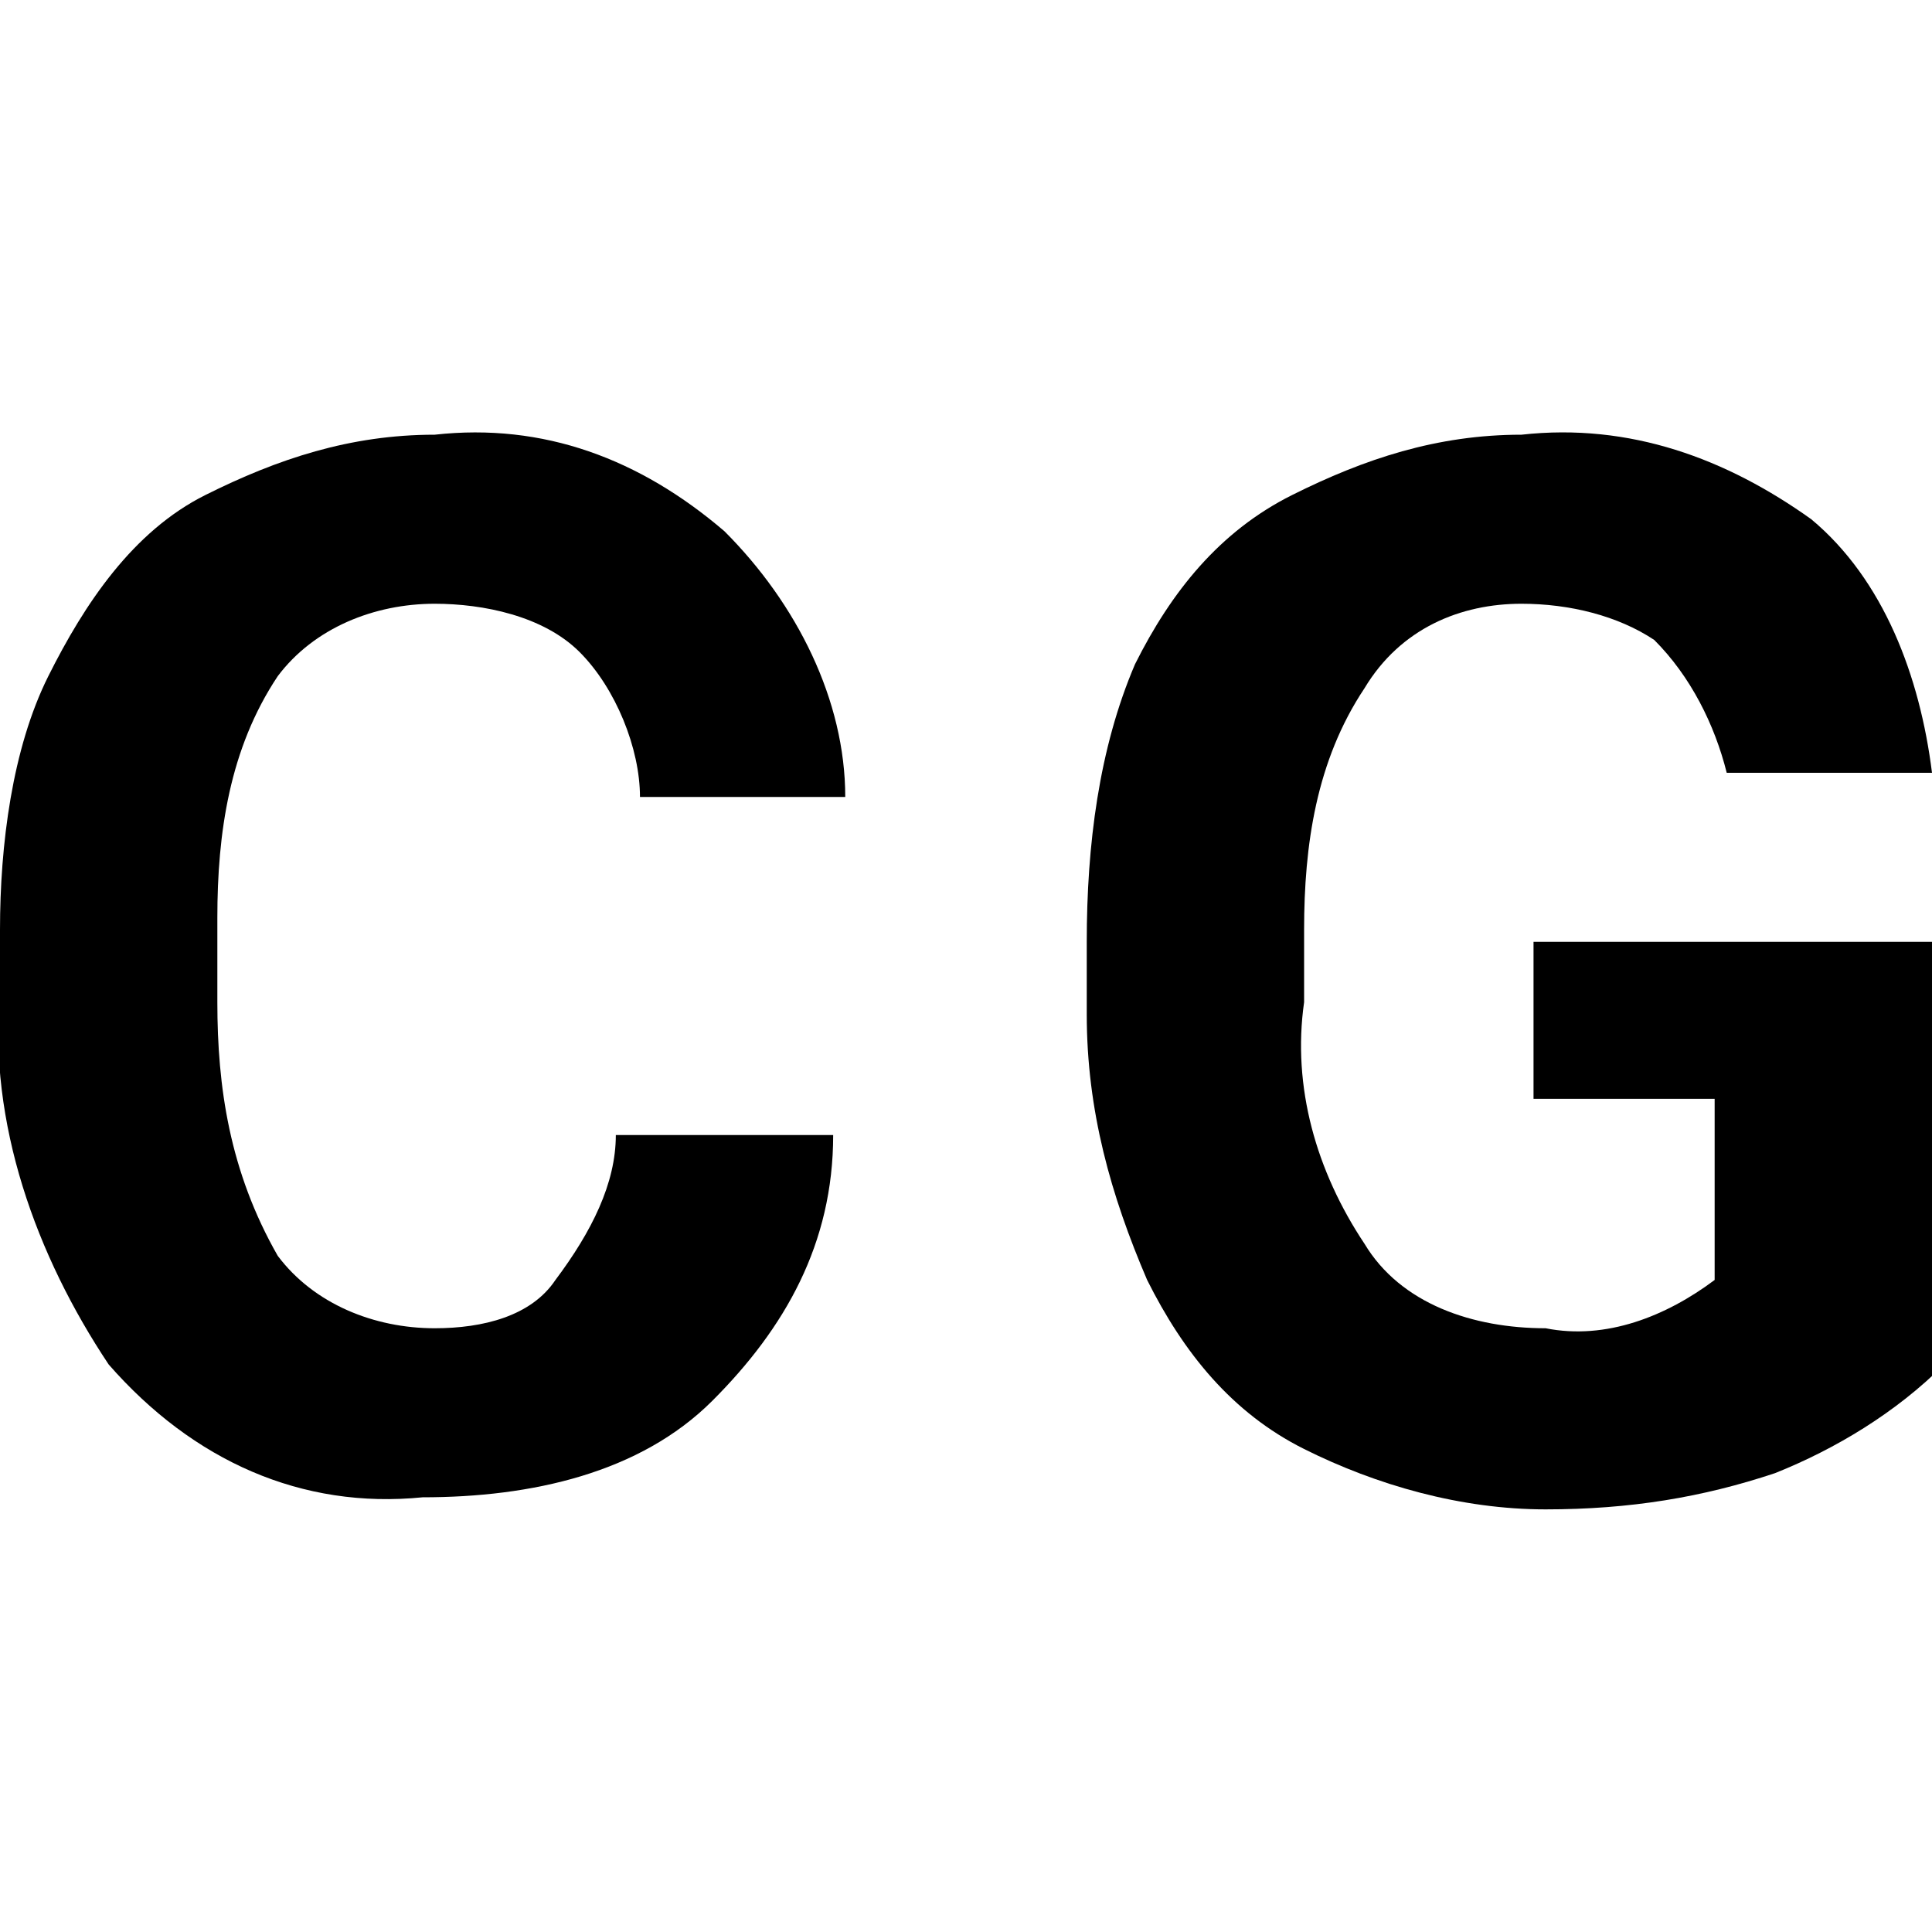
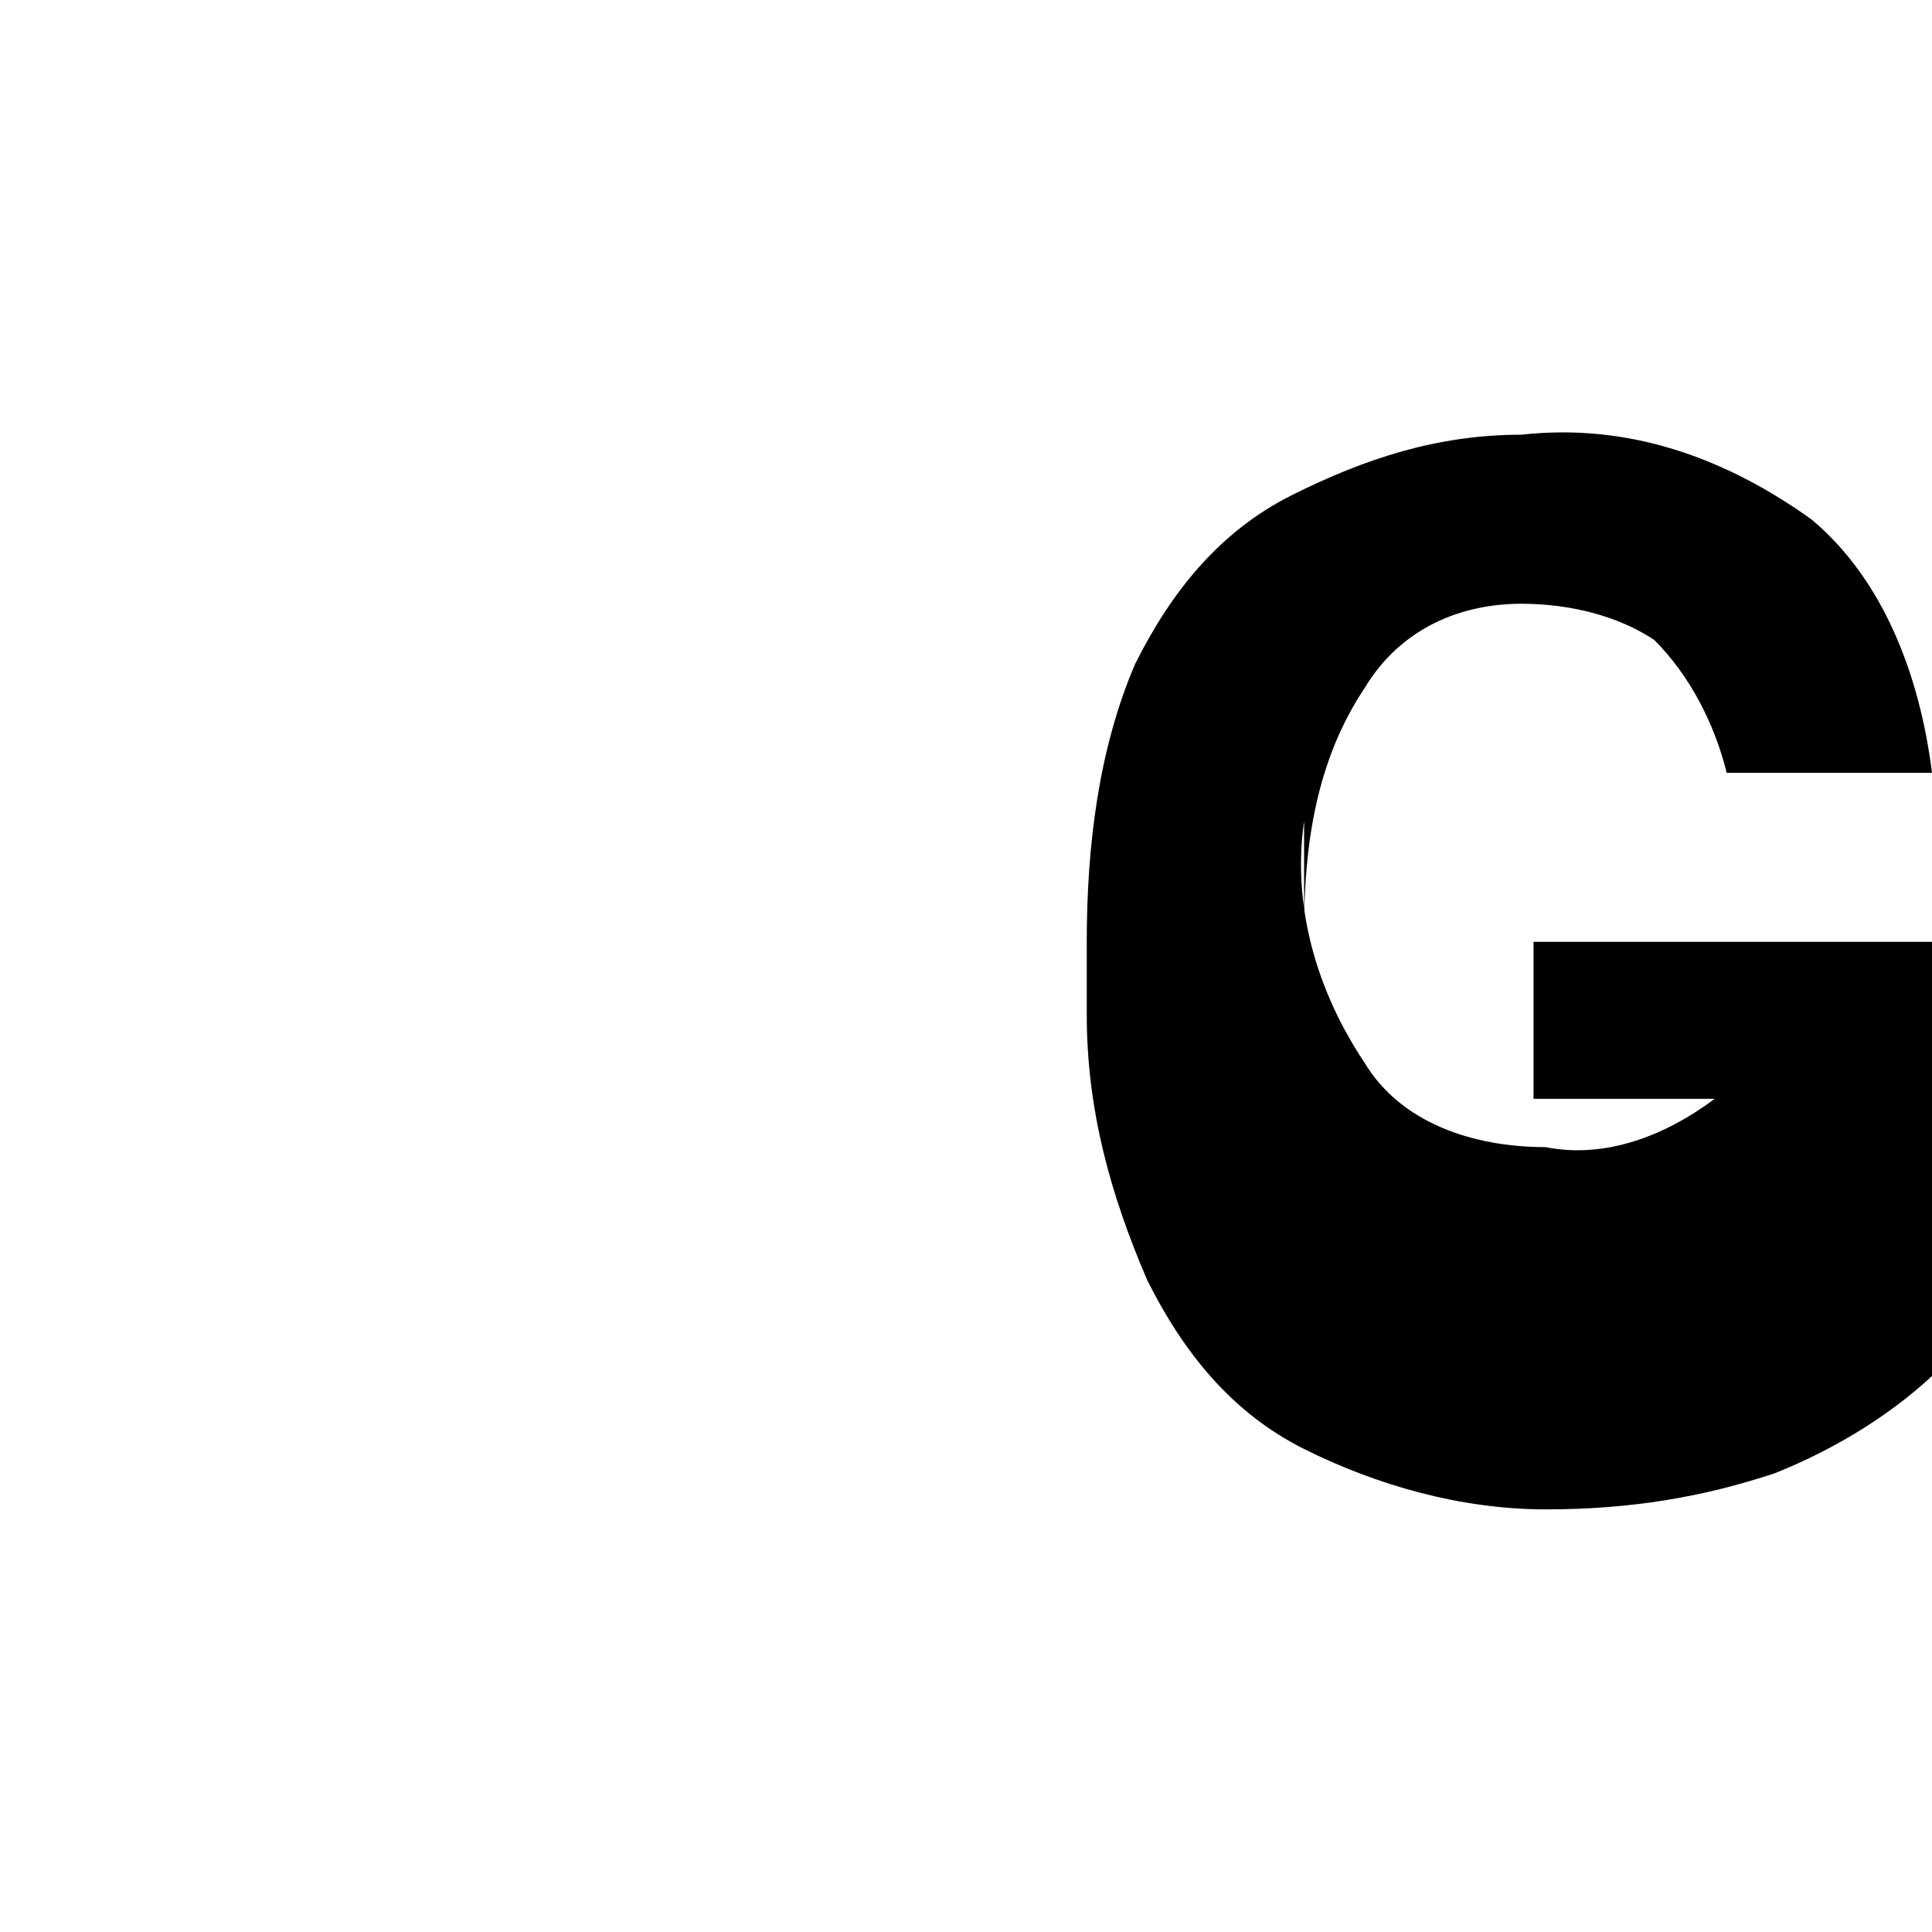
<svg xmlns="http://www.w3.org/2000/svg" version="1.1" id="Ebene_1" x="0px" y="0px" viewBox="0 0 16 16" style="enable-background:new 0 0 16 16;" xml:space="preserve">
  <g>
-     <path d="M1.8,7.6c0-0.7,0.1-1.4,0.5-2C2.6,5.2,3.1,5,3.6,5C4,5,4.5,5.1,4.8,5.4c0.3,0.3,0.5,0.8,0.5,1.2H7C7,5.8,6.6,5,6,4.4   C5.3,3.8,4.5,3.5,3.6,3.6c-0.7,0-1.3,0.2-1.9,0.5c-0.6,0.3-1,0.9-1.3,1.5C0.1,6.2,0,7,0,7.7v0.5c-0.1,1.1,0.3,2.2,0.9,3.1   c0.7,0.8,1.6,1.2,2.6,1.1c0.9,0,1.8-0.2,2.4-0.8c0.6-0.6,1-1.3,1-2.2l-1.8,0c0,0.4-0.2,0.8-0.5,1.2C4.4,10.9,4,11,3.6,11   c-0.5,0-1-0.2-1.3-0.6C1.9,9.7,1.8,9,1.8,8.3V7.6z" />
-     <path d="M12.6,9.1h1.6v1.5c-0.4,0.3-0.9,0.5-1.4,0.4c-0.6,0-1.2-0.2-1.5-0.7c-0.4-0.6-0.6-1.3-0.5-2V7.7c0-0.7,0.1-1.4,0.5-2   C11.6,5.2,12.1,5,12.6,5c0.4,0,0.8,0.1,1.1,0.3C14,5.6,14.2,6,14.3,6.4H16c-0.1-0.8-0.4-1.6-1-2.1c-0.7-0.5-1.5-0.8-2.4-0.7   c-0.7,0-1.3,0.2-1.9,0.5c-0.6,0.3-1,0.8-1.3,1.4C9.1,6.2,9,7,9,7.8v0.6c0,0.8,0.2,1.5,0.5,2.2c0.3,0.6,0.7,1.1,1.3,1.4   c0.6,0.3,1.3,0.5,2,0.5c0.7,0,1.3-0.1,1.9-0.3c0.5-0.2,1-0.5,1.4-0.9V7.8h-3.4V9.1z" />
+     <path d="M12.6,9.1h1.6c-0.4,0.3-0.9,0.5-1.4,0.4c-0.6,0-1.2-0.2-1.5-0.7c-0.4-0.6-0.6-1.3-0.5-2V7.7c0-0.7,0.1-1.4,0.5-2   C11.6,5.2,12.1,5,12.6,5c0.4,0,0.8,0.1,1.1,0.3C14,5.6,14.2,6,14.3,6.4H16c-0.1-0.8-0.4-1.6-1-2.1c-0.7-0.5-1.5-0.8-2.4-0.7   c-0.7,0-1.3,0.2-1.9,0.5c-0.6,0.3-1,0.8-1.3,1.4C9.1,6.2,9,7,9,7.8v0.6c0,0.8,0.2,1.5,0.5,2.2c0.3,0.6,0.7,1.1,1.3,1.4   c0.6,0.3,1.3,0.5,2,0.5c0.7,0,1.3-0.1,1.9-0.3c0.5-0.2,1-0.5,1.4-0.9V7.8h-3.4V9.1z" />
  </g>
</svg>